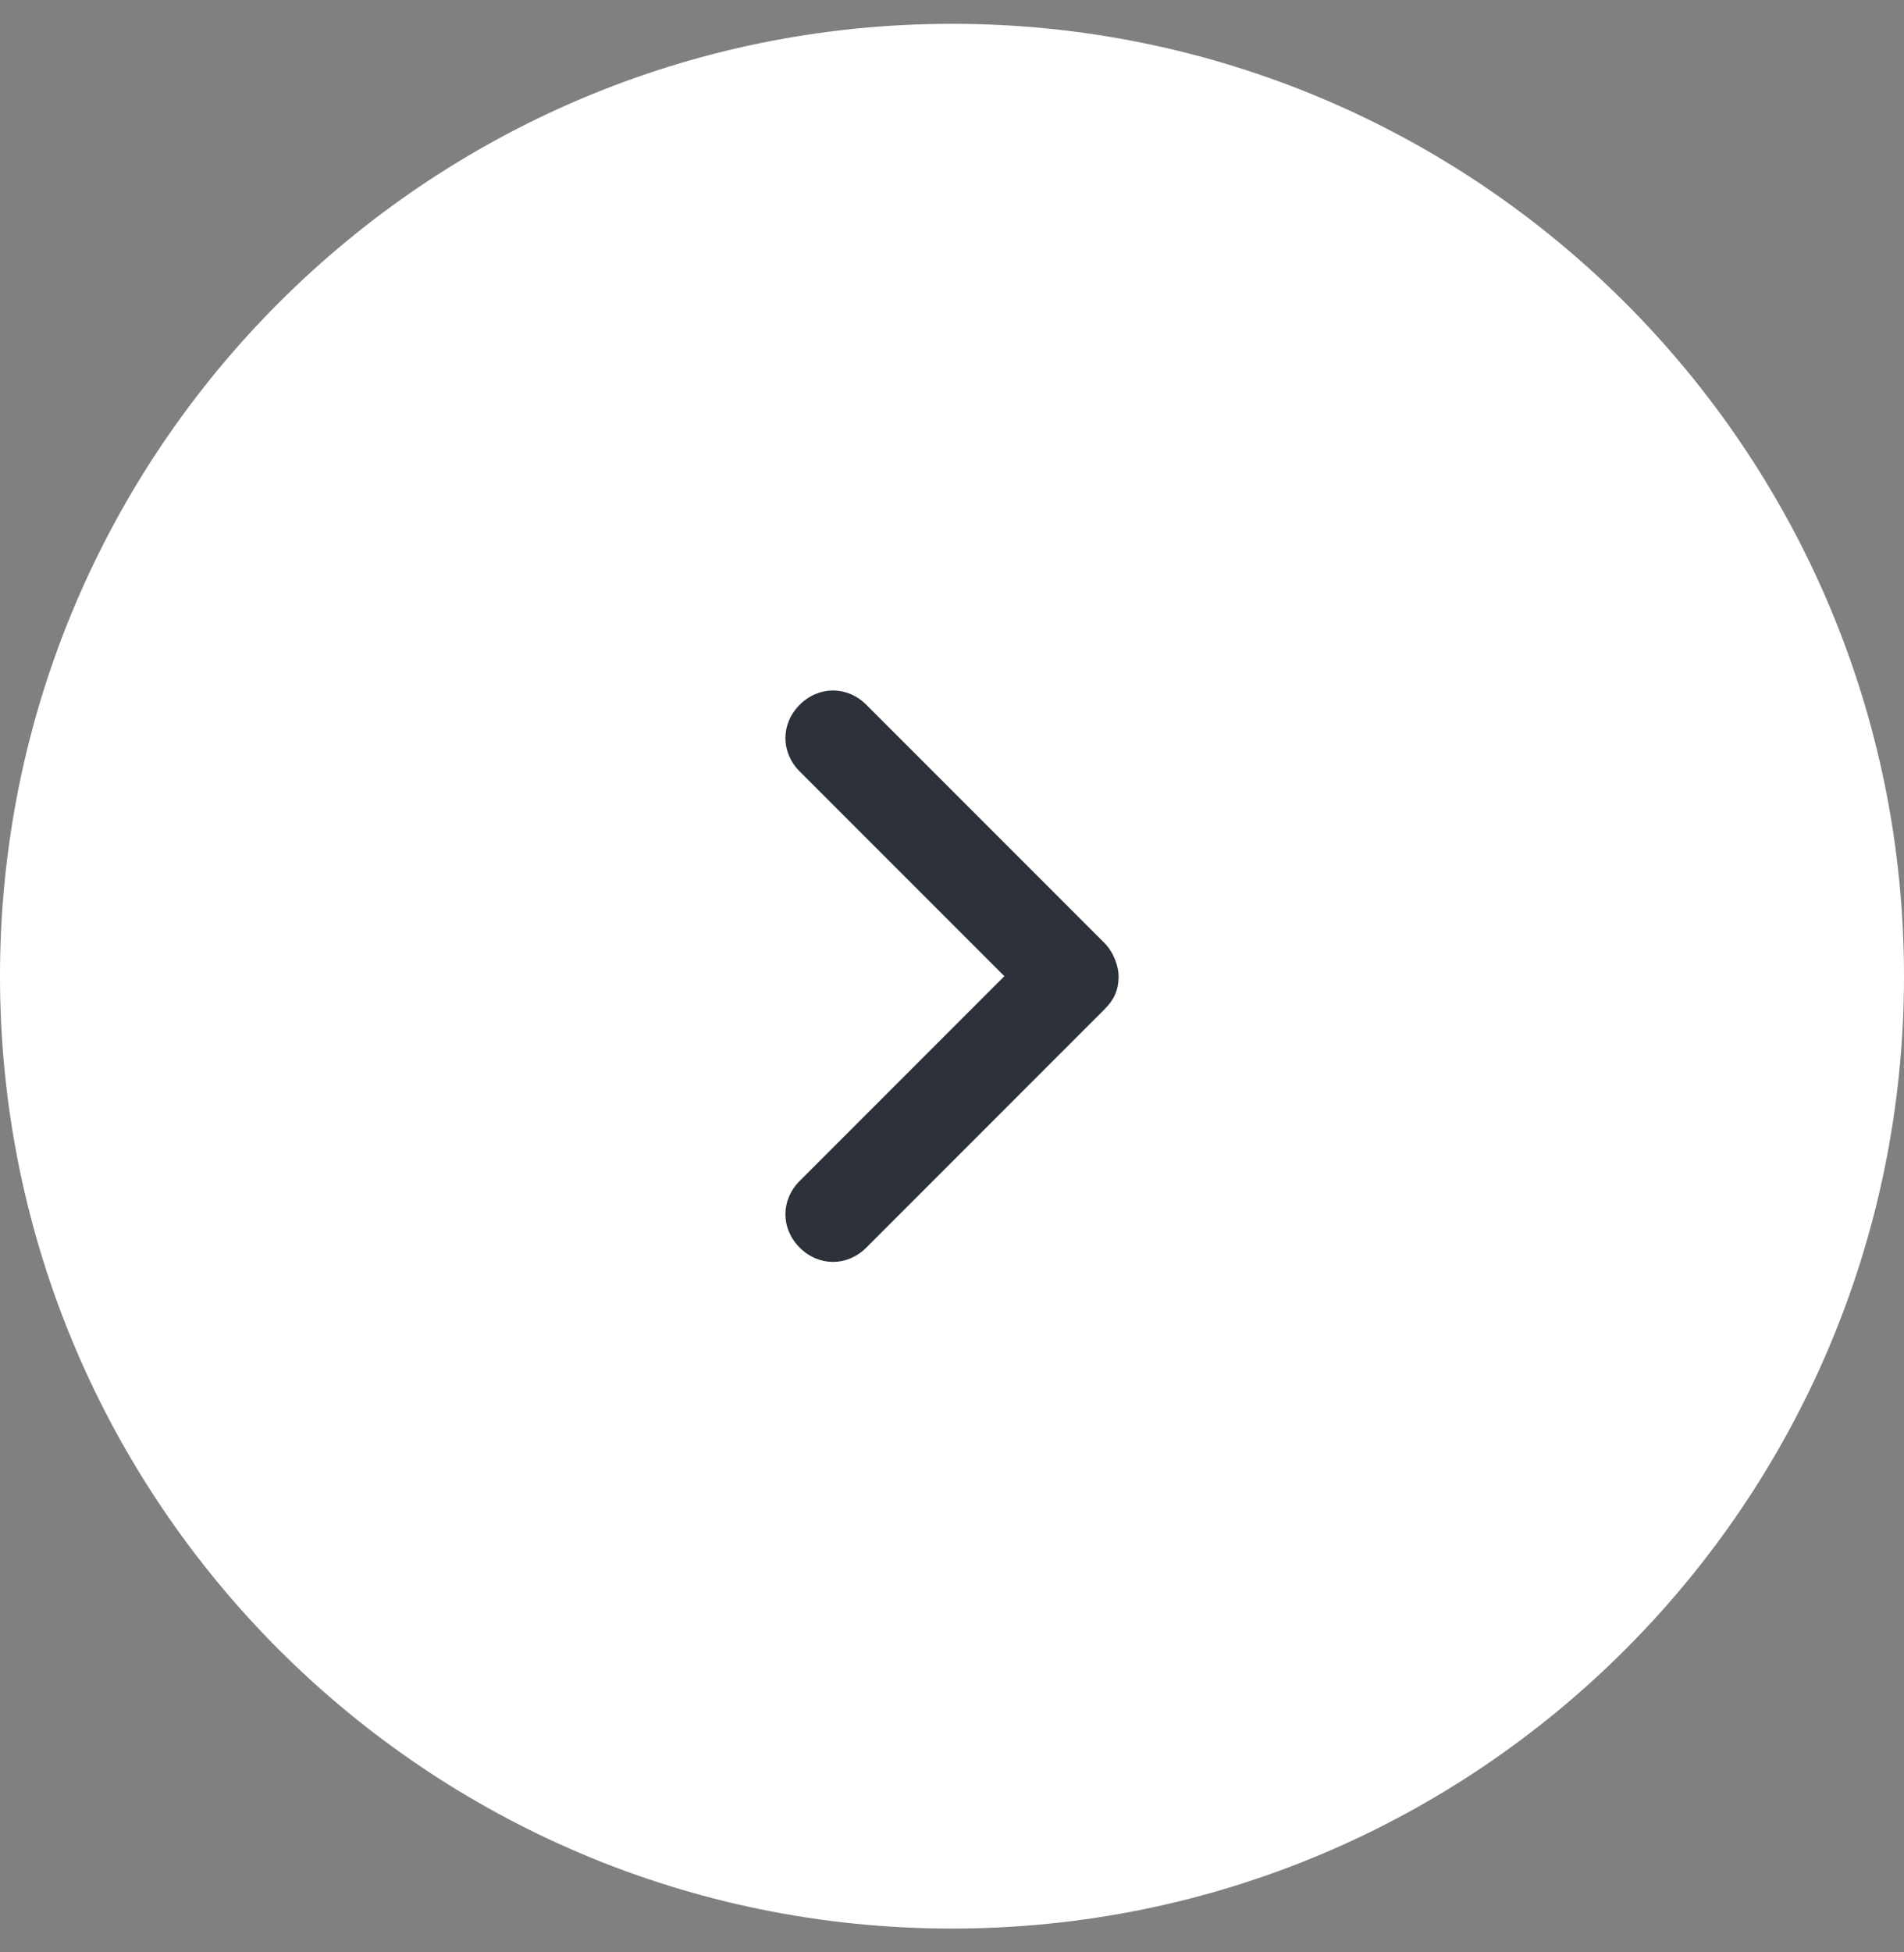
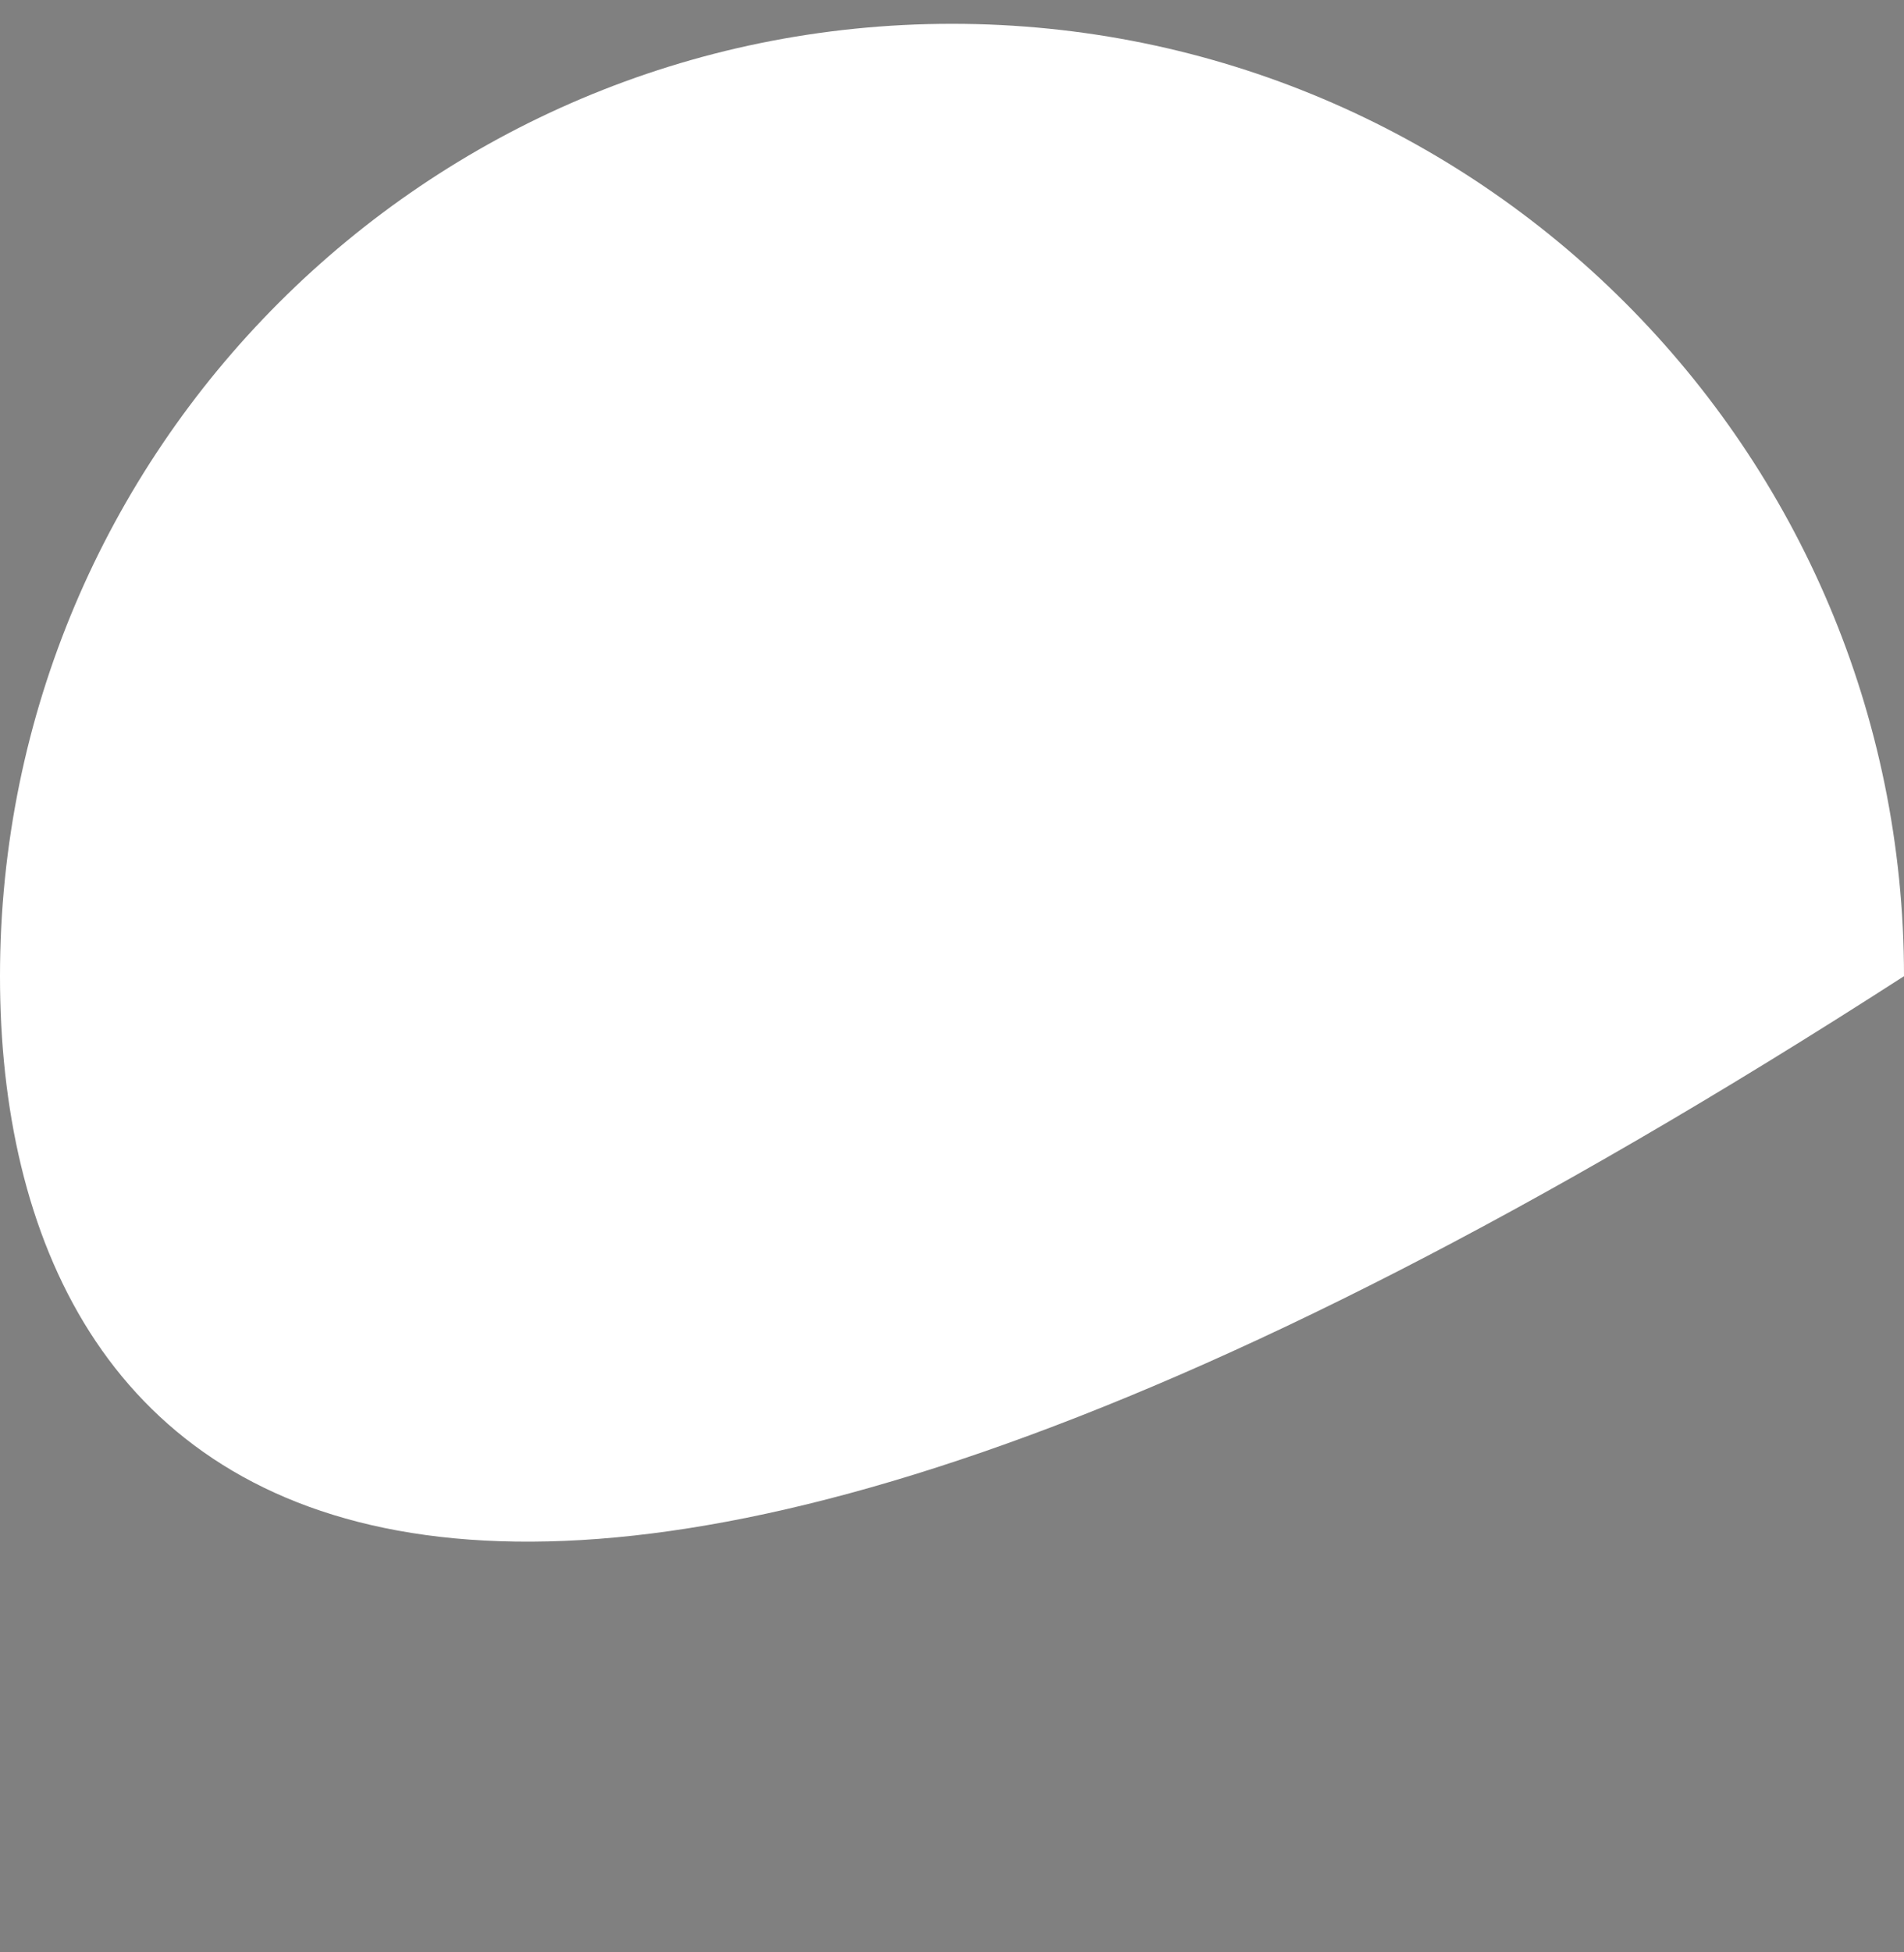
<svg xmlns="http://www.w3.org/2000/svg" width="40" height="41" viewBox="0 0 40 41" fill="none">
  <rect x="0" y="0" width="40" height="41" fill="#808080" stroke="none" />
-   <path d="M0 20.5C0 9.454 8.954 0.5 20 0.5C31.046 0.5 40 9.454 40 20.5C40 31.546 31.046 40.5 20 40.5C8.954 40.5 0 31.546 0 20.5Z" fill="white" />
-   <path fill-rule="evenodd" clip-rule="evenodd" d="M16.8 26.2C16.4 25.8 16.4 25.2 16.8 24.8L21.1 20.5L16.8 16.2C16.4 15.8 16.4 15.2 16.8 14.8C17.2 14.4 17.8 14.4 18.2 14.8L23.2 19.8C23.4 20 23.5 20.3 23.5 20.5C23.5 20.8 23.4 21 23.2 21.2L18.2 26.2C17.8 26.6 17.2 26.6 16.8 26.2Z" fill="#2C313A" />
+   <path d="M0 20.5C0 9.454 8.954 0.5 20 0.5C31.046 0.5 40 9.454 40 20.5C8.954 40.5 0 31.546 0 20.5Z" fill="white" />
</svg>